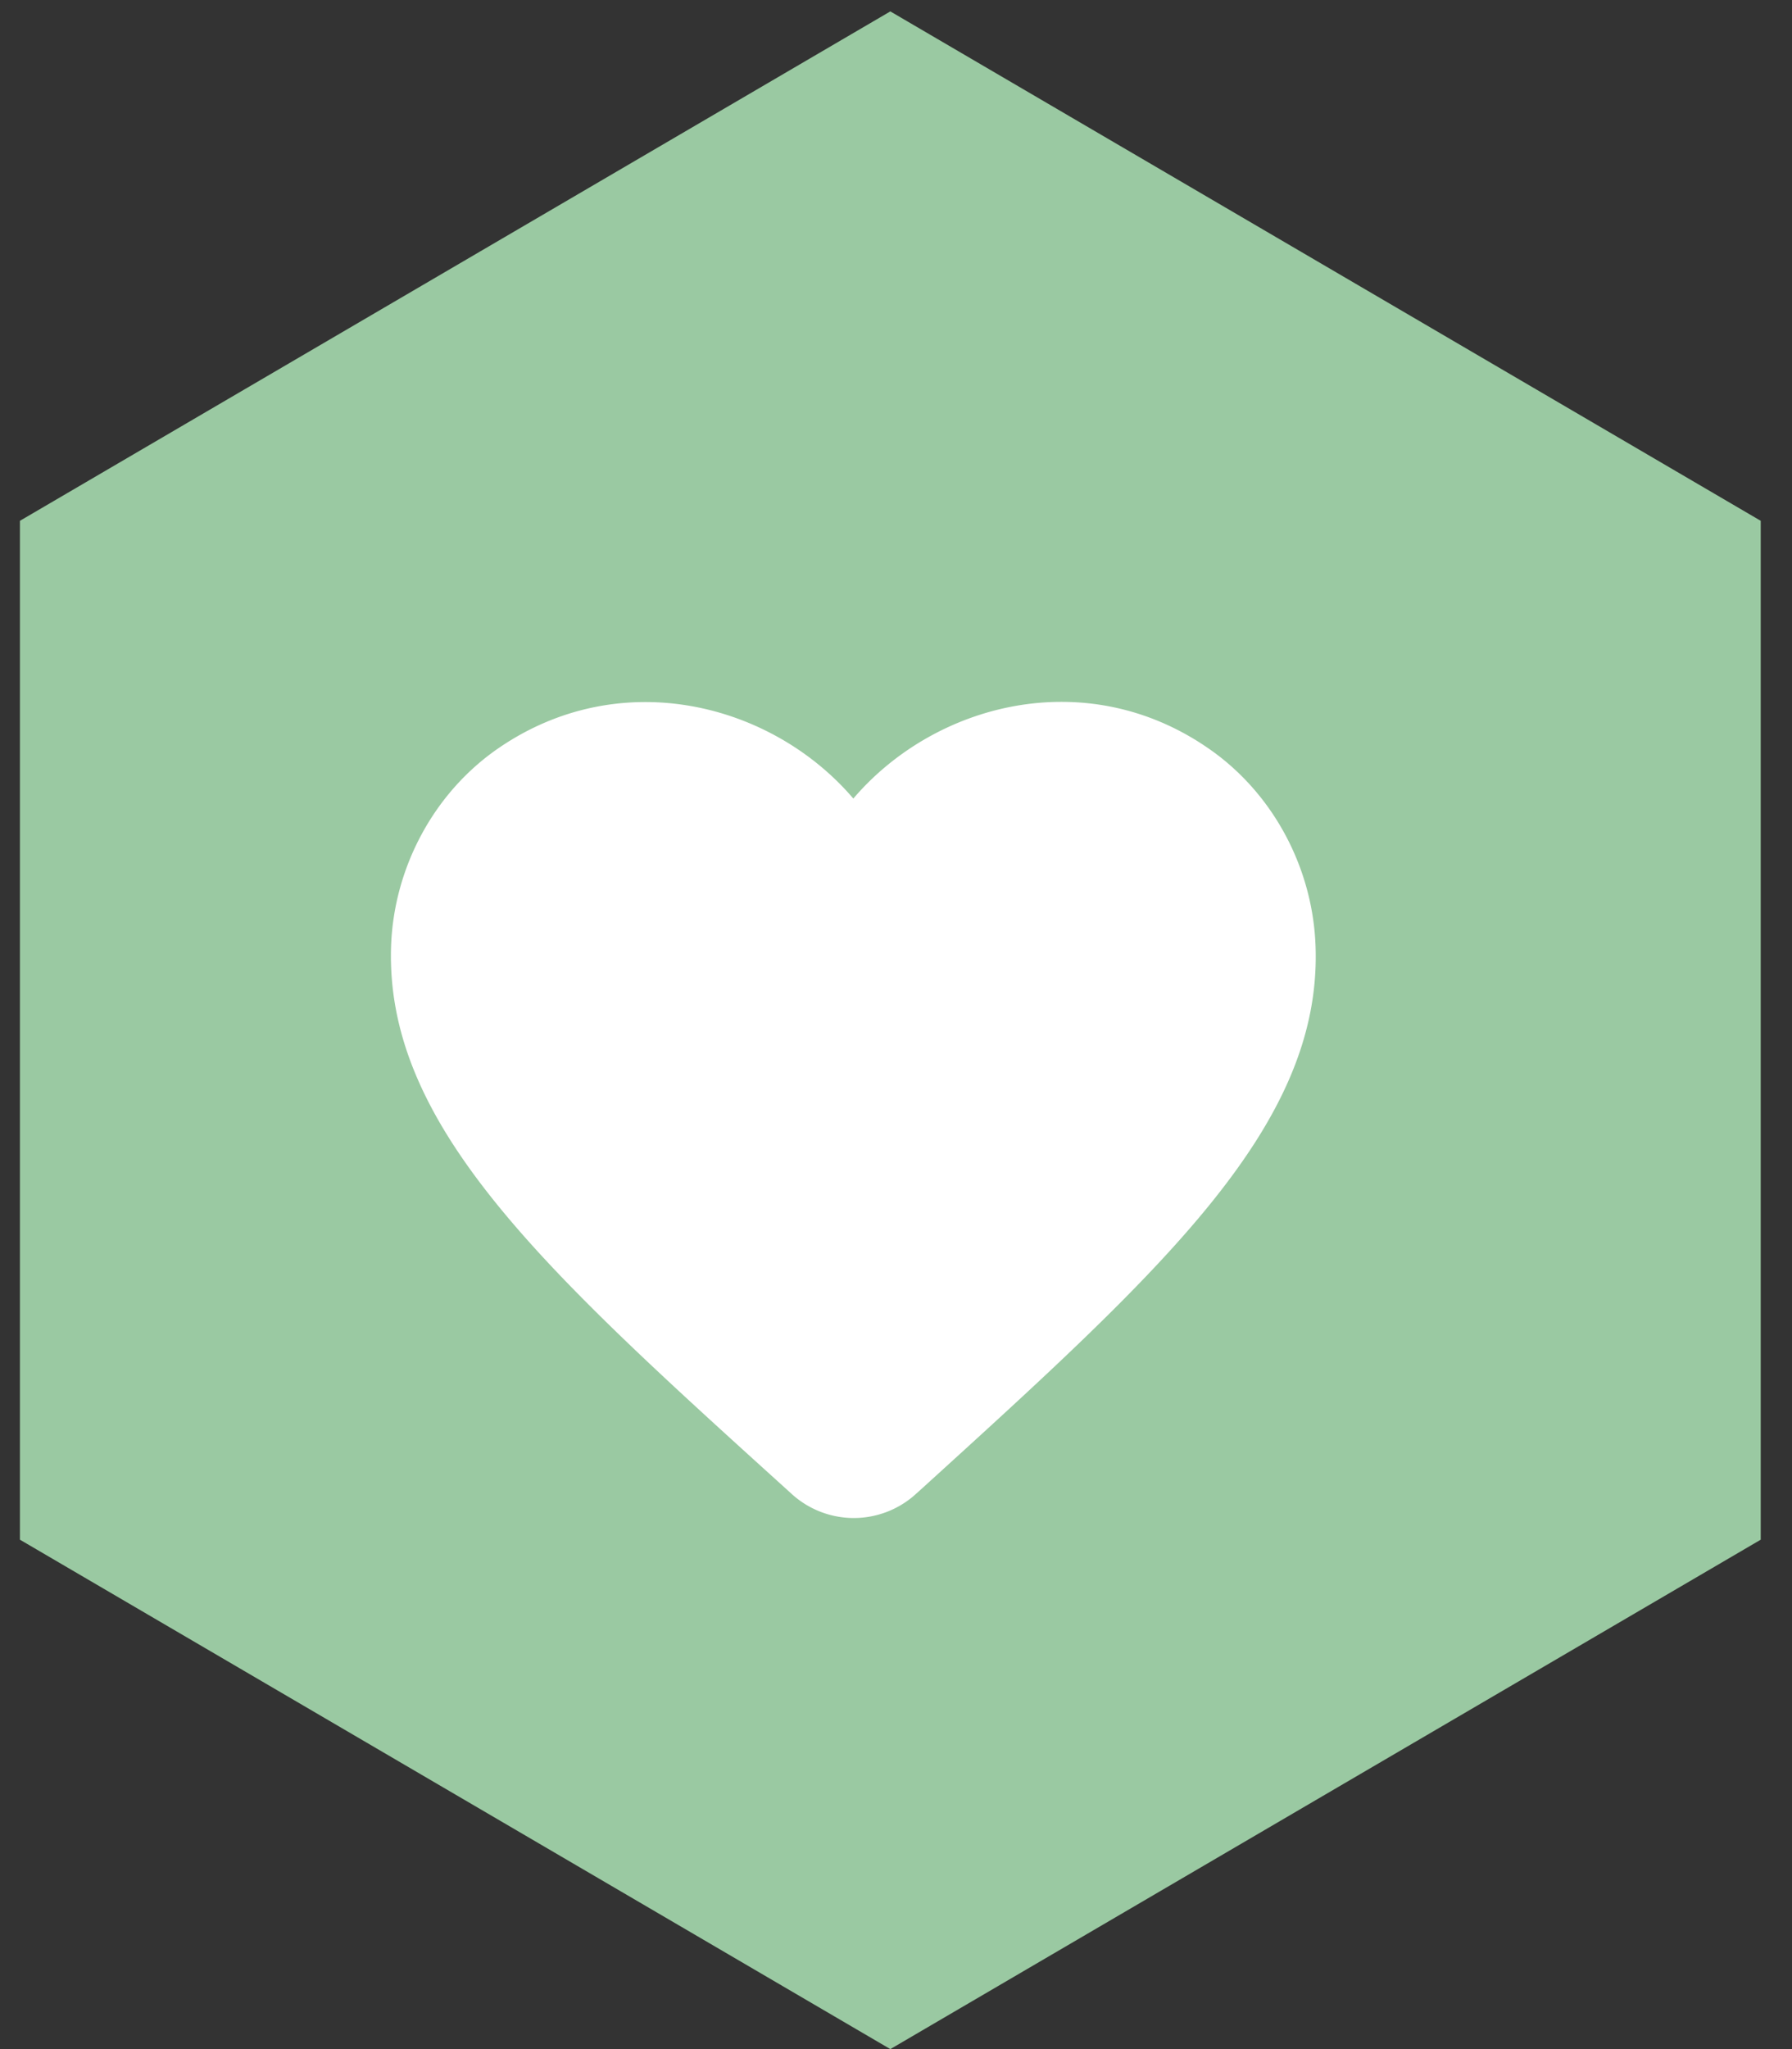
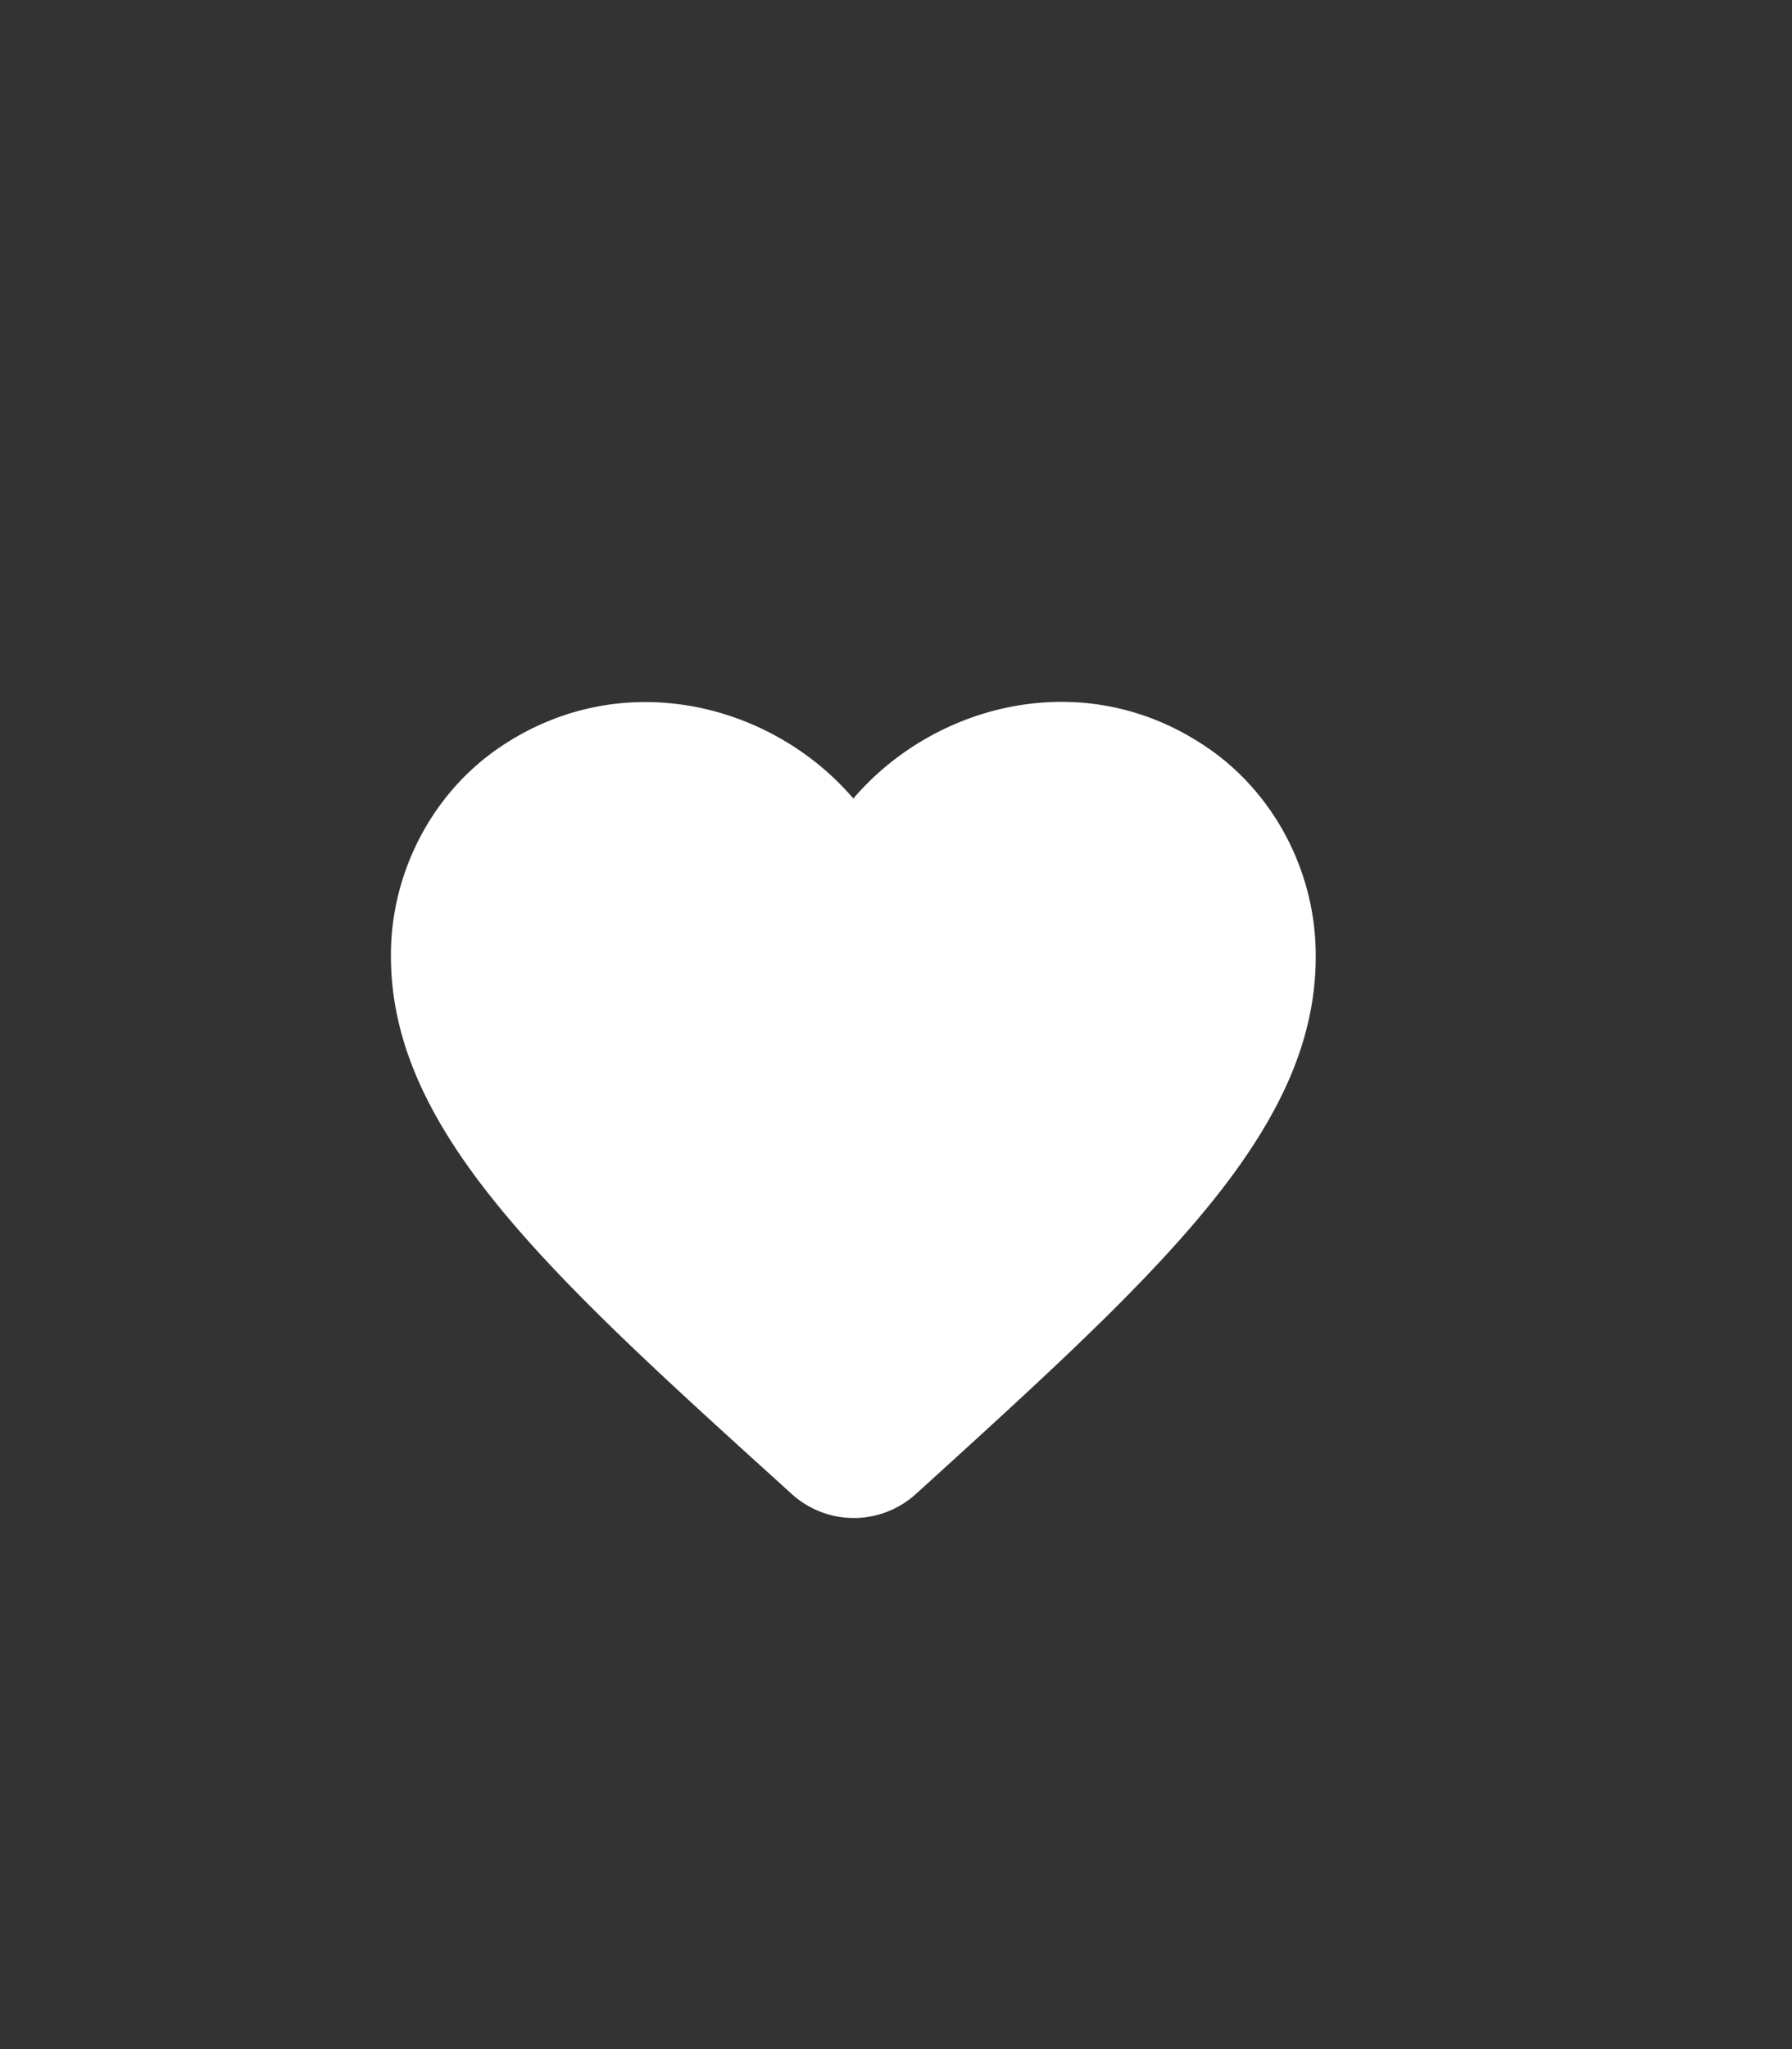
<svg xmlns="http://www.w3.org/2000/svg" width="42" height="48" fill="none">
  <rect width="100%" height="100%" fill="#333333" stroke="none" />
-   <path fill="#9AC9A2" d="M41.267 36.067V12.2L20.867.267.467 12.2v23.867L20.867 48l20.4-11.933Z" />
  <path fill="#fff" d="M21.462 35a2.162 2.162 0 0 1-2.914-.011l-.12-.109c-5.687-5.146-9.402-8.515-9.262-12.718.065-1.842 1.008-3.608 2.535-4.648 2.86-1.95 6.392-1.04 8.299 1.192 1.906-2.232 5.438-3.152 8.298-1.192 1.528 1.04 2.47 2.806 2.535 4.648.152 4.203-3.575 7.572-9.262 12.74l-.109.097Z" />
</svg>